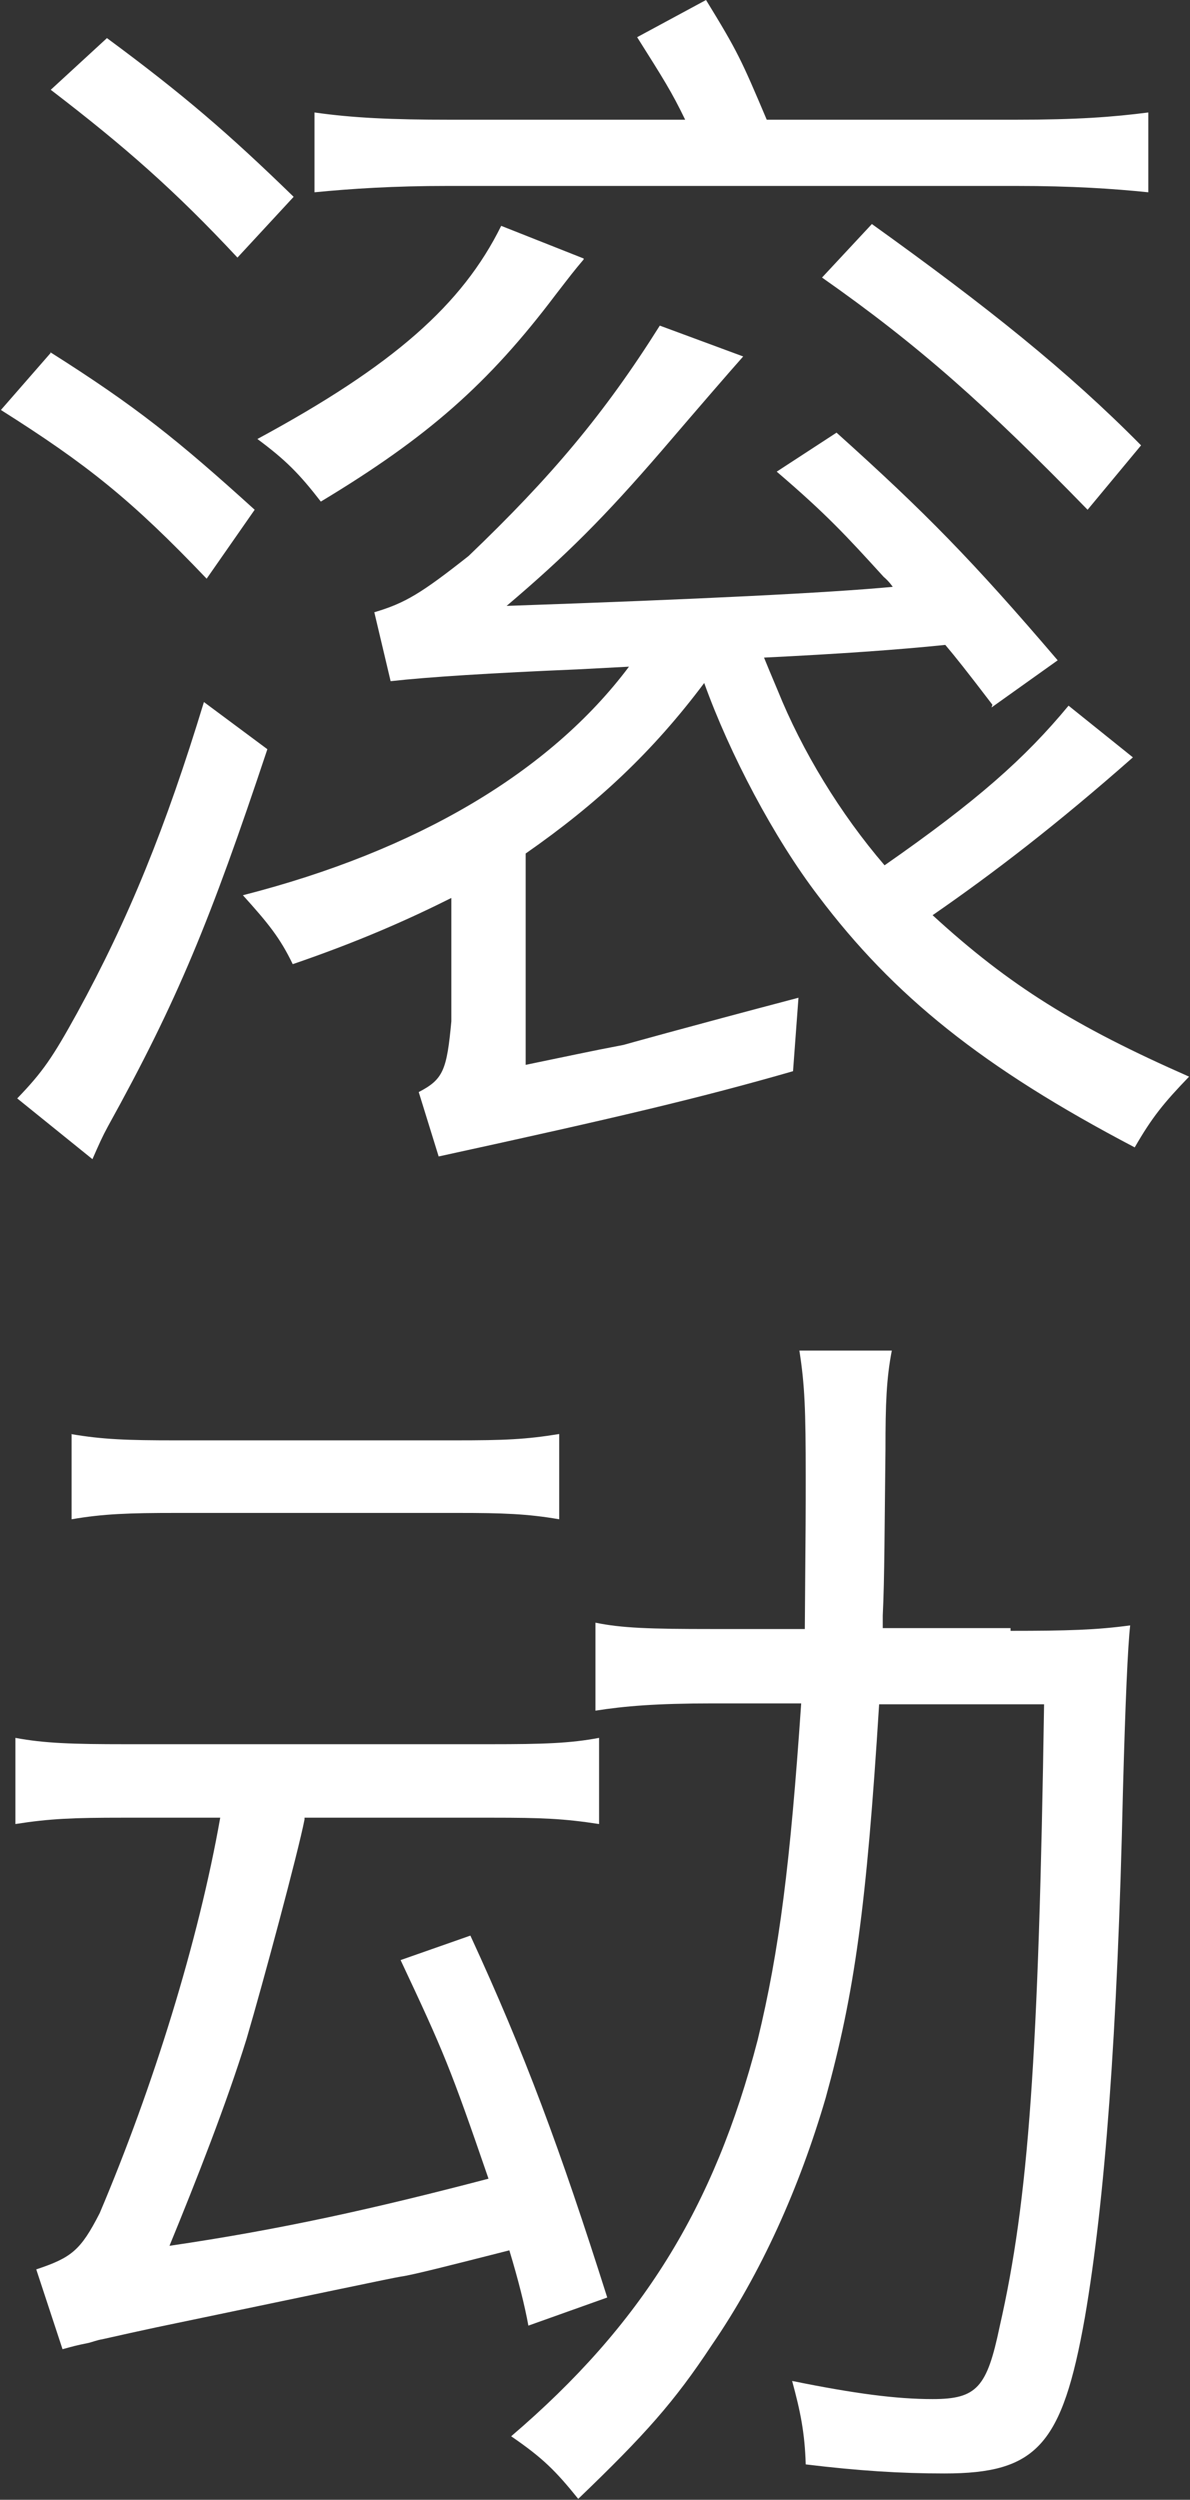
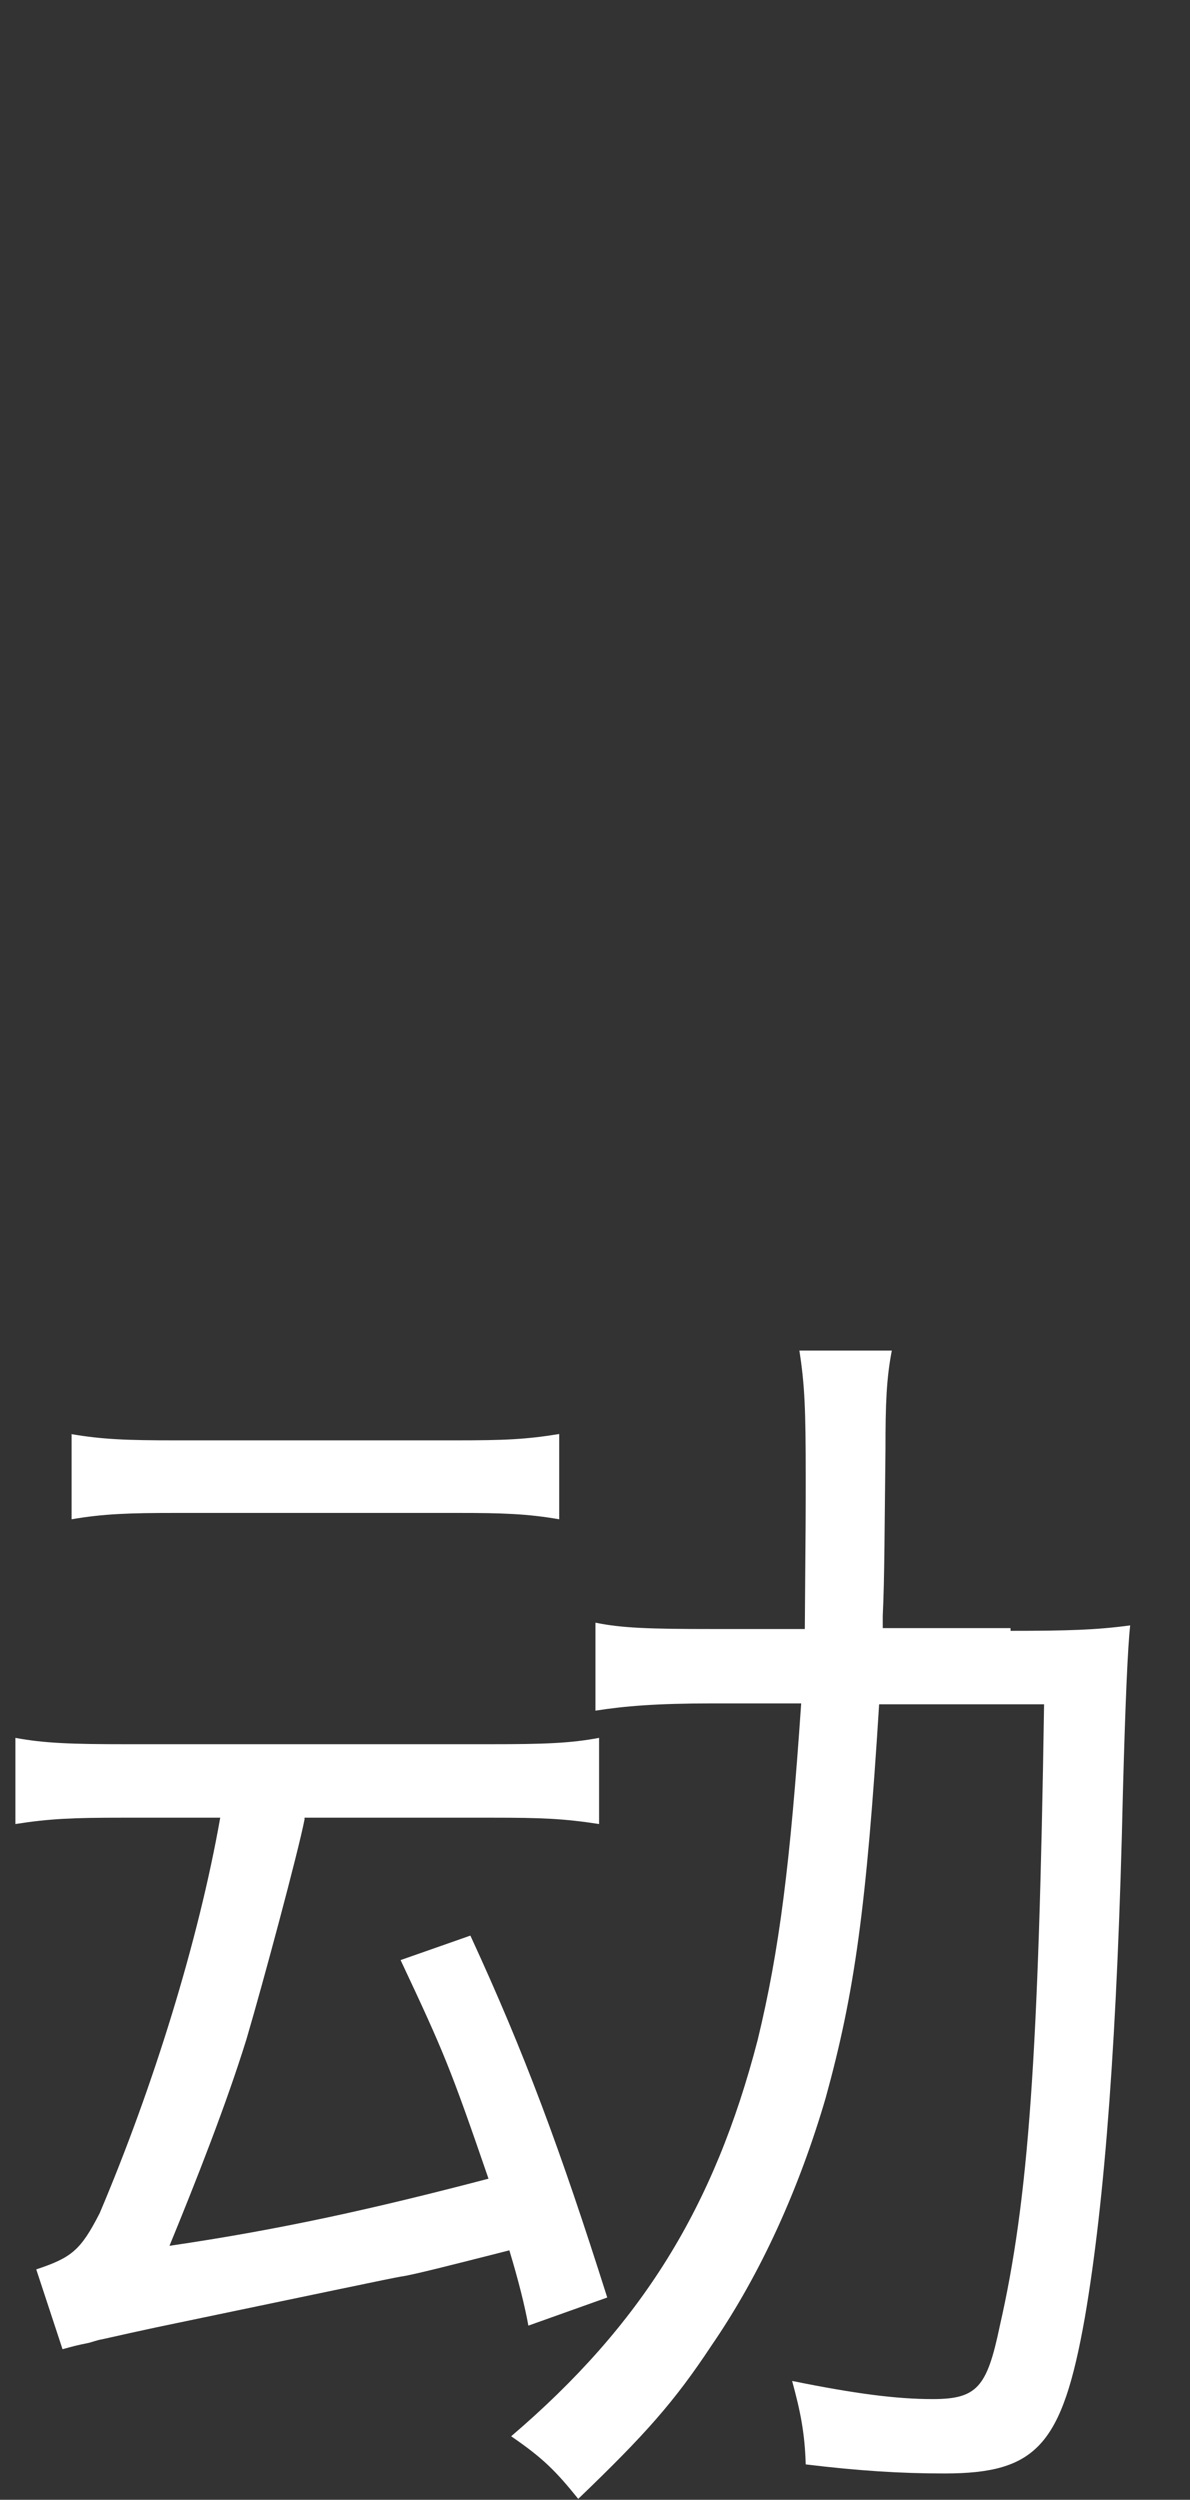
<svg xmlns="http://www.w3.org/2000/svg" id="_レイヤー_2" viewBox="0 0 13.13 27.56">
  <rect x="0" y="0" width="13.13" height="27.56" fill="#333333" stroke="none" />
  <defs>
    <style>.cls-1{fill:#fff;}</style>
  </defs>
  <g id="Text">
    <g>
-       <path class="cls-1" d="M.55,3.88c.95,.6,1.41,.97,2.26,1.74l-.53,.76c-.83-.87-1.32-1.26-2.27-1.86l.55-.63Zm2.4,4.38c-.63,1.89-.99,2.77-1.76,4.16-.06,.11-.1,.2-.17,.36l-.83-.67c.28-.29,.39-.45,.66-.94,.57-1.04,.98-2.05,1.4-3.43l.7,.52ZM1.18,.42c.84,.62,1.34,1.05,2.06,1.75l-.62,.67C1.93,2.1,1.37,1.61,.56,.99L1.18,.42ZM10.95,7.77c-.29-.38-.41-.53-.52-.66q-.77,.08-2,.14,.04,.1,.15,.36c.27,.67,.69,1.36,1.18,1.93,1.02-.71,1.55-1.18,2.03-1.76l.71,.57c-.84,.74-1.53,1.27-2.21,1.74,.85,.78,1.58,1.23,2.83,1.78-.28,.29-.41,.45-.6,.78-1.68-.88-2.66-1.67-3.49-2.77-.49-.64-.98-1.57-1.26-2.35-.57,.76-1.18,1.33-1.97,1.88v2.33c.39-.08,.71-.15,1.08-.22,0,0,.64-.18,1.93-.52l-.06,.81c-1.01,.29-1.89,.5-3.91,.94l-.22-.71c.27-.14,.31-.24,.36-.78v-1.36c-.48,.24-1.02,.48-1.75,.73-.14-.29-.27-.45-.55-.76,1.92-.49,3.39-1.36,4.26-2.52l-.57,.03q-1.43,.06-2.06,.13l-.18-.76c.34-.1,.52-.21,1.04-.62,.91-.87,1.5-1.57,2.11-2.54l.92,.34q-.24,.27-.9,1.04c-.63,.73-1.05,1.15-1.71,1.71q3.19-.11,4.26-.21s-.04-.06-.1-.11c-.41-.45-.63-.69-1.18-1.16l.66-.43c.98,.88,1.5,1.41,2.44,2.51l-.73,.52ZM6.44,2.86c-.11,.13-.14,.17-.31,.39-.74,.98-1.41,1.57-2.59,2.28-.24-.31-.39-.46-.7-.69,1.5-.81,2.26-1.48,2.69-2.35l.91,.36Zm4.76-1.54c.69,0,1.08-.03,1.47-.08v.88c-.39-.04-.84-.07-1.46-.07H4.94c-.6,0-1.06,.03-1.47,.07v-.88c.42,.06,.85,.08,1.5,.08h2.59c-.15-.31-.24-.45-.53-.91l.76-.41c.35,.57,.39,.66,.67,1.32h2.75Zm-1.58,1.15c1.27,.91,2.16,1.62,2.97,2.44l-.59,.71c-1.12-1.15-1.86-1.81-2.93-2.56l.55-.59Z" />
      <path class="cls-1" d="M3.36,20.06c-.07,.36-.46,1.81-.64,2.42-.22,.71-.55,1.55-.85,2.28,1.23-.18,2.26-.41,3.52-.74-.42-1.22-.49-1.39-.97-2.41l.77-.27c.6,1.3,.99,2.35,1.51,3.99l-.87,.31c-.04-.22-.11-.5-.21-.83-.67,.17-1.06,.27-1.2,.29-.07,.01-.97,.2-2.7,.56q-.28,.06-.59,.13c-.06,.01-.11,.03-.15,.04-.15,.03-.18,.04-.29,.07l-.29-.88c.39-.13,.49-.21,.7-.62,.59-1.39,1.09-3,1.33-4.36H1.36c-.55,0-.81,.01-1.19,.07v-.95c.32,.06,.63,.07,1.22,.07H5.41c.59,0,.88-.01,1.2-.07v.95c-.39-.06-.63-.07-1.18-.07H3.36ZM.78,15.81c.35,.06,.62,.07,1.16,.07h3.08c.55,0,.78-.01,1.15-.07v.94c-.35-.06-.62-.07-1.12-.07H1.95c-.53,0-.81,.01-1.16,.07v-.94Zm10.37,2.17c.63,0,.95-.01,1.32-.06q-.04,.35-.08,1.83c-.06,2.68-.2,4.52-.42,5.8-.25,1.41-.53,1.72-1.55,1.72-.49,0-.95-.03-1.53-.1-.01-.35-.06-.59-.15-.92,.69,.14,1.15,.2,1.55,.2,.49,0,.6-.13,.74-.8,.32-1.4,.43-2.98,.49-6.86h-1.82c-.14,2.24-.27,3.18-.59,4.34-.29,.99-.71,1.93-1.26,2.73-.41,.62-.73,.98-1.47,1.69-.25-.31-.39-.45-.74-.69,1.44-1.23,2.24-2.52,2.72-4.37,.24-.99,.36-1.95,.48-3.71h-.98c-.62,0-.97,.03-1.29,.08v-.97c.29,.06,.6,.07,1.29,.07h1.02c.01-1.23,.01-1.26,.01-1.68,0-.73-.01-1.01-.07-1.39h1.02c-.06,.31-.07,.59-.07,1.09-.01,.81-.01,1.44-.03,1.83v.14h1.41Z" />
    </g>
  </g>
</svg>